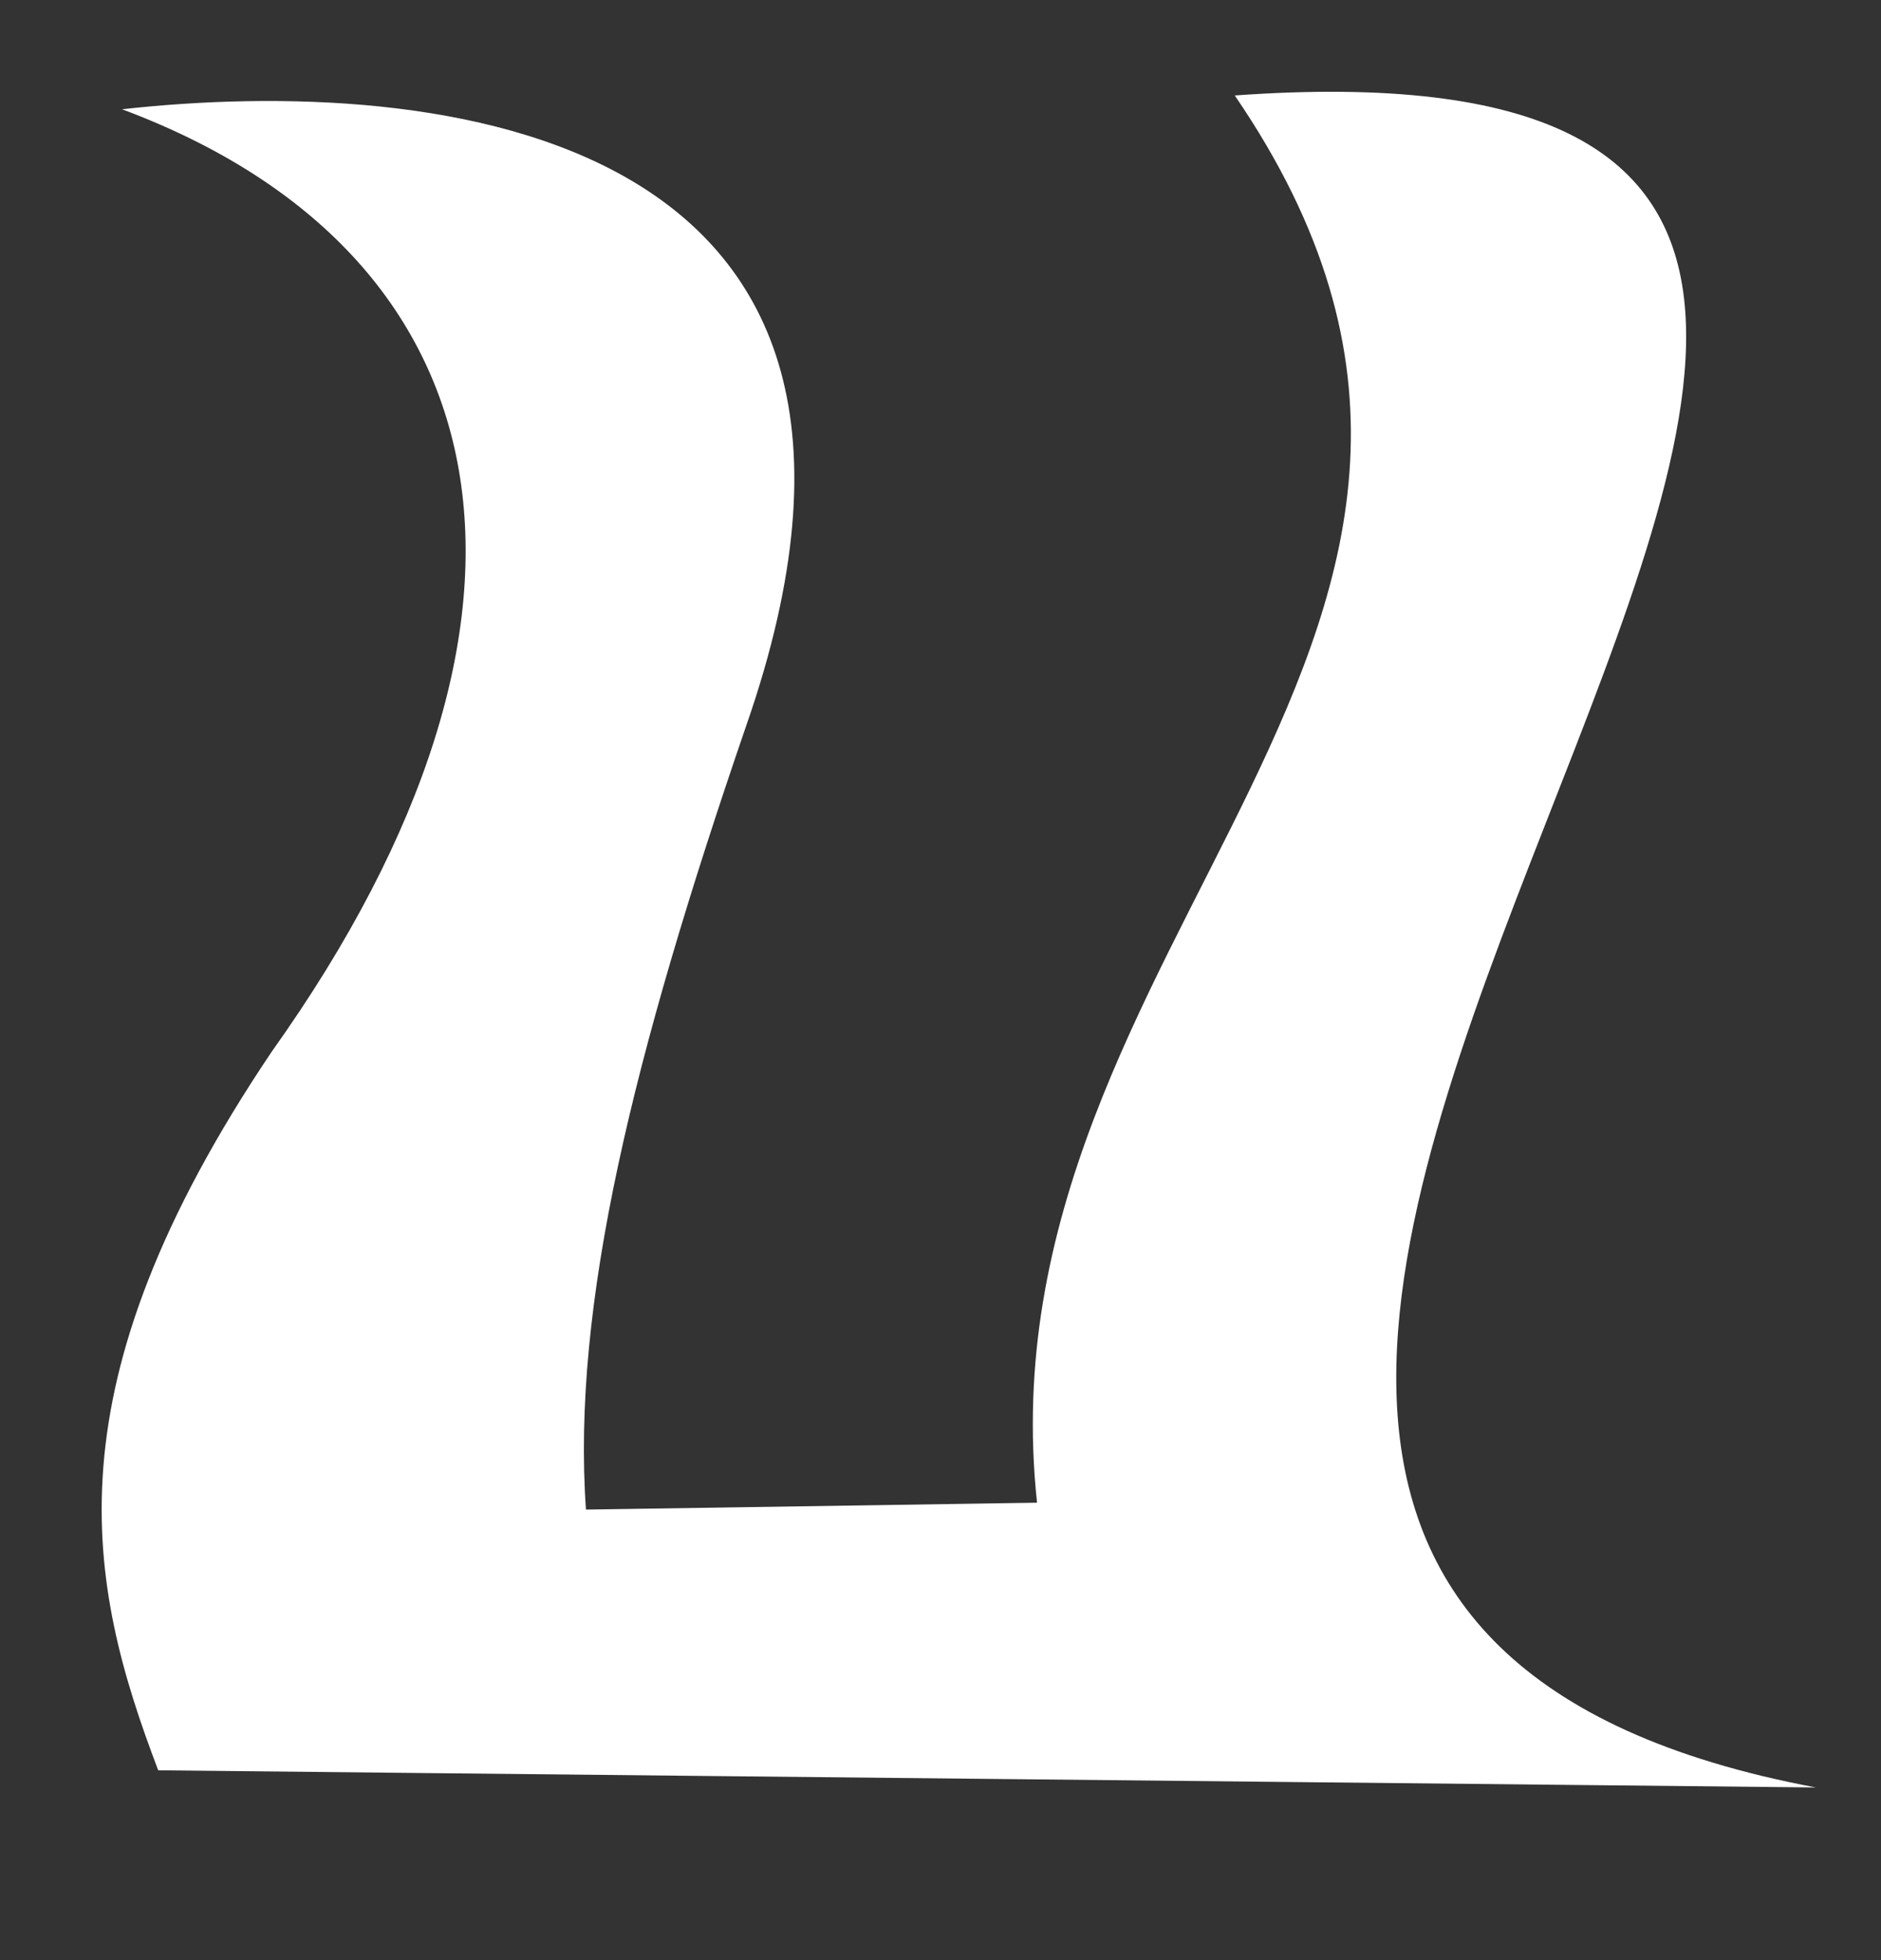
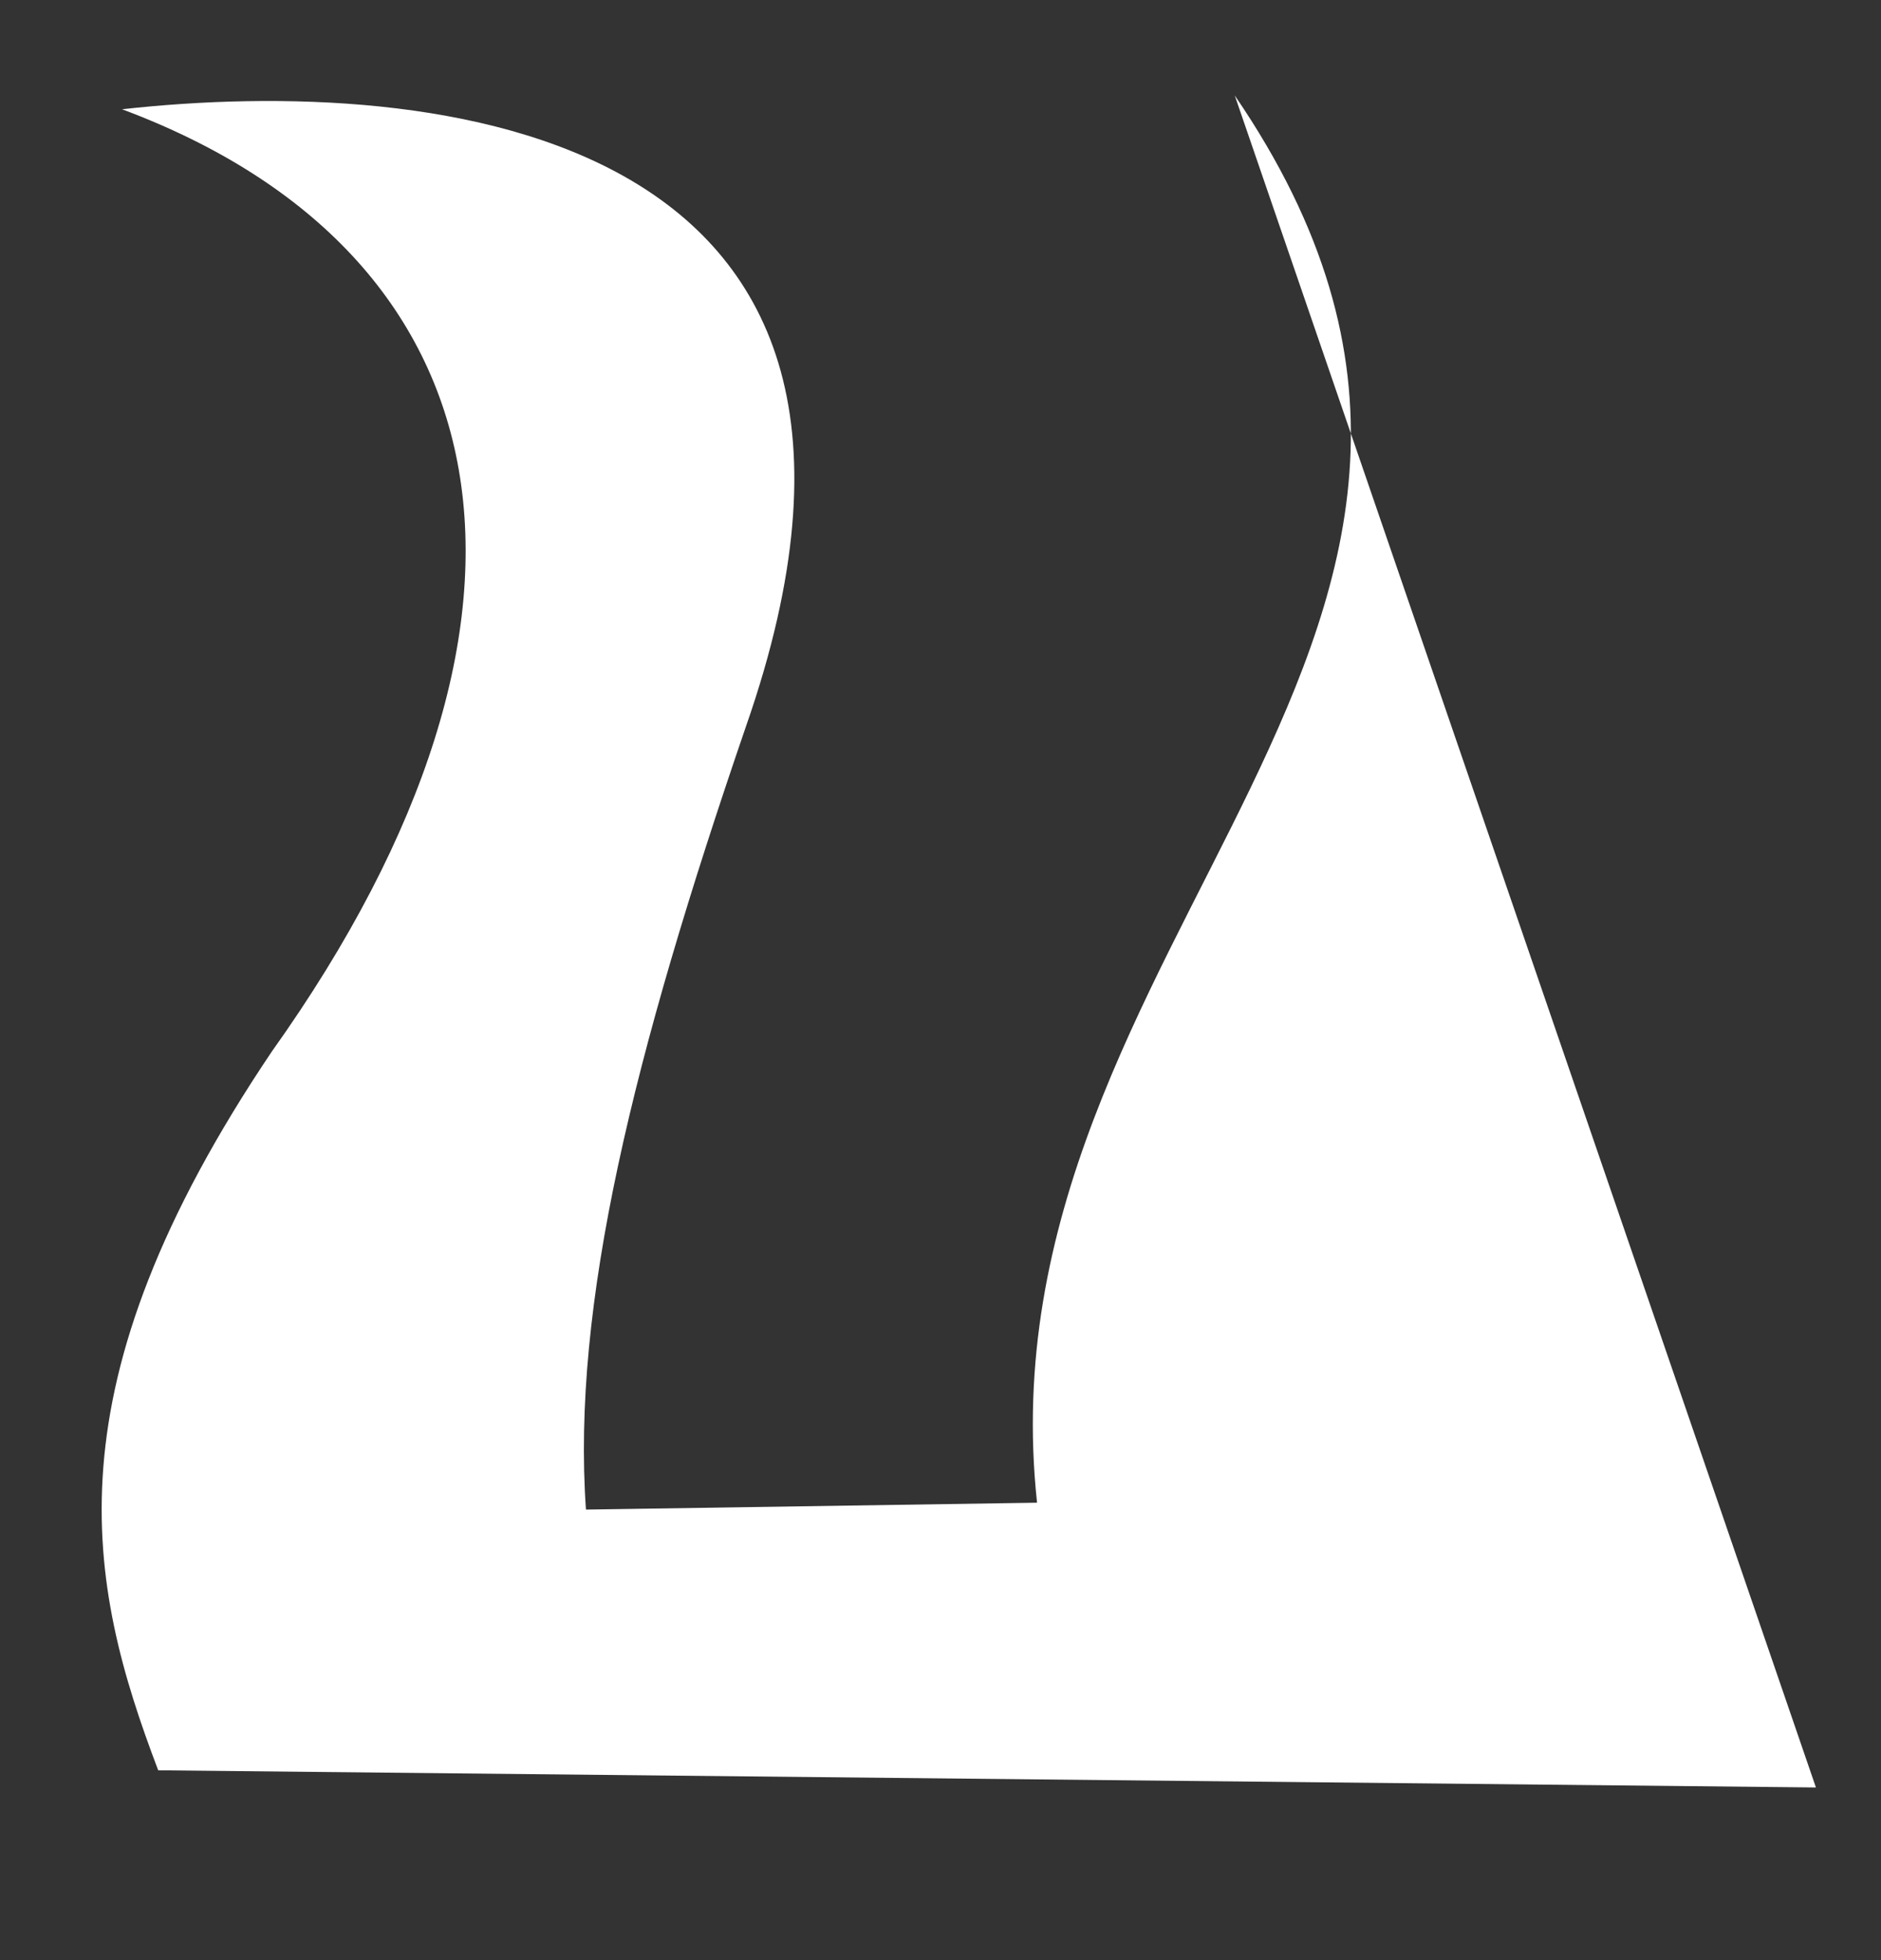
<svg xmlns="http://www.w3.org/2000/svg" version="1.1" width="102.38" height="106.69" id="svg2">
  <rect width="100%" height="100%" fill="#333333" stroke="none" />
  <defs id="defs4" />
  <g transform="translate(-9.253,-517.646)" id="layer1">
-     <path d="m 76.459,522.842 c 19.976,29.221 -14.083,45.716 -10.761,76.594 l -24.552,0.375 c -0.779,-11.08 2.533,-24.631 8.719,-42.656 11.396,-32.684 -17.014,-35.446 -33.969,-33.562 21.008,7.845 25.153,27.411 8.156,51.281 -12.33,18.314 -10.068,28.918 -6.188,39.127 l 90.227,0.934 C 43.268,602.764 144.187,517.991 76.459,522.842 z" id="path4499-0-3-0-8-5-4" style="fill:#ffffff;fill-opacity:1;stroke:none" />
+     <path d="m 76.459,522.842 c 19.976,29.221 -14.083,45.716 -10.761,76.594 l -24.552,0.375 c -0.779,-11.08 2.533,-24.631 8.719,-42.656 11.396,-32.684 -17.014,-35.446 -33.969,-33.562 21.008,7.845 25.153,27.411 8.156,51.281 -12.33,18.314 -10.068,28.918 -6.188,39.127 l 90.227,0.934 z" id="path4499-0-3-0-8-5-4" style="fill:#ffffff;fill-opacity:1;stroke:none" />
  </g>
</svg>